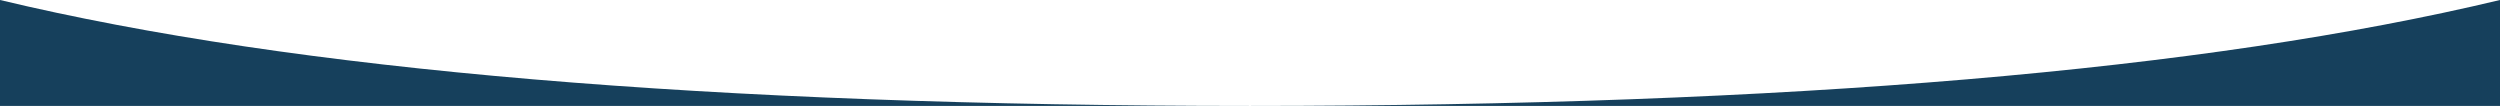
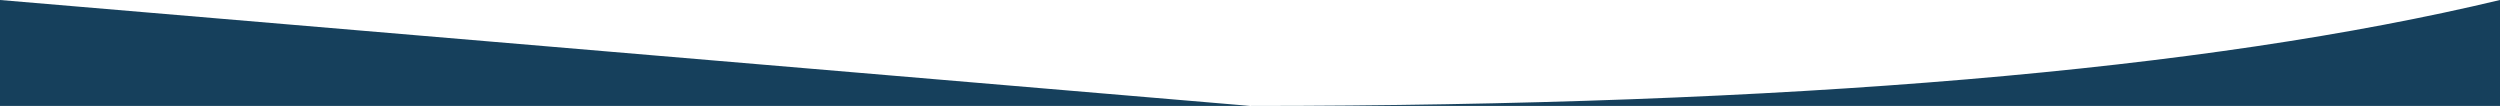
<svg xmlns="http://www.w3.org/2000/svg" width="1440px" height="61px" viewBox="0 0 1440 61" version="1.1">
  <title>6A803D0B-0DCD-4A52-90D1-1E1FDC19E168</title>
  <desc>Created with sketchtool.</desc>
  <g id="Qualitize" stroke="none" stroke-width="1" fill="none" fill-rule="evenodd">
    <g id="HOME" transform="translate(0, -4605)" fill="#16405C" fill-rule="nonzero">
      <g id="Footer" transform="translate(-1, 4605)">
-         <path d="M721,61 C1031.112,60.968 1271.112,40.635 1441,0 L1441,61 L721.73,61 L1,61 L1,0 C170.888,40.635 410.888,60.968 721,61 Z" id="Round-Footer" />
+         <path d="M721,61 C1031.112,60.968 1271.112,40.635 1441,0 L1441,61 L721.73,61 L1,61 L1,0 Z" id="Round-Footer" />
      </g>
    </g>
  </g>
</svg>